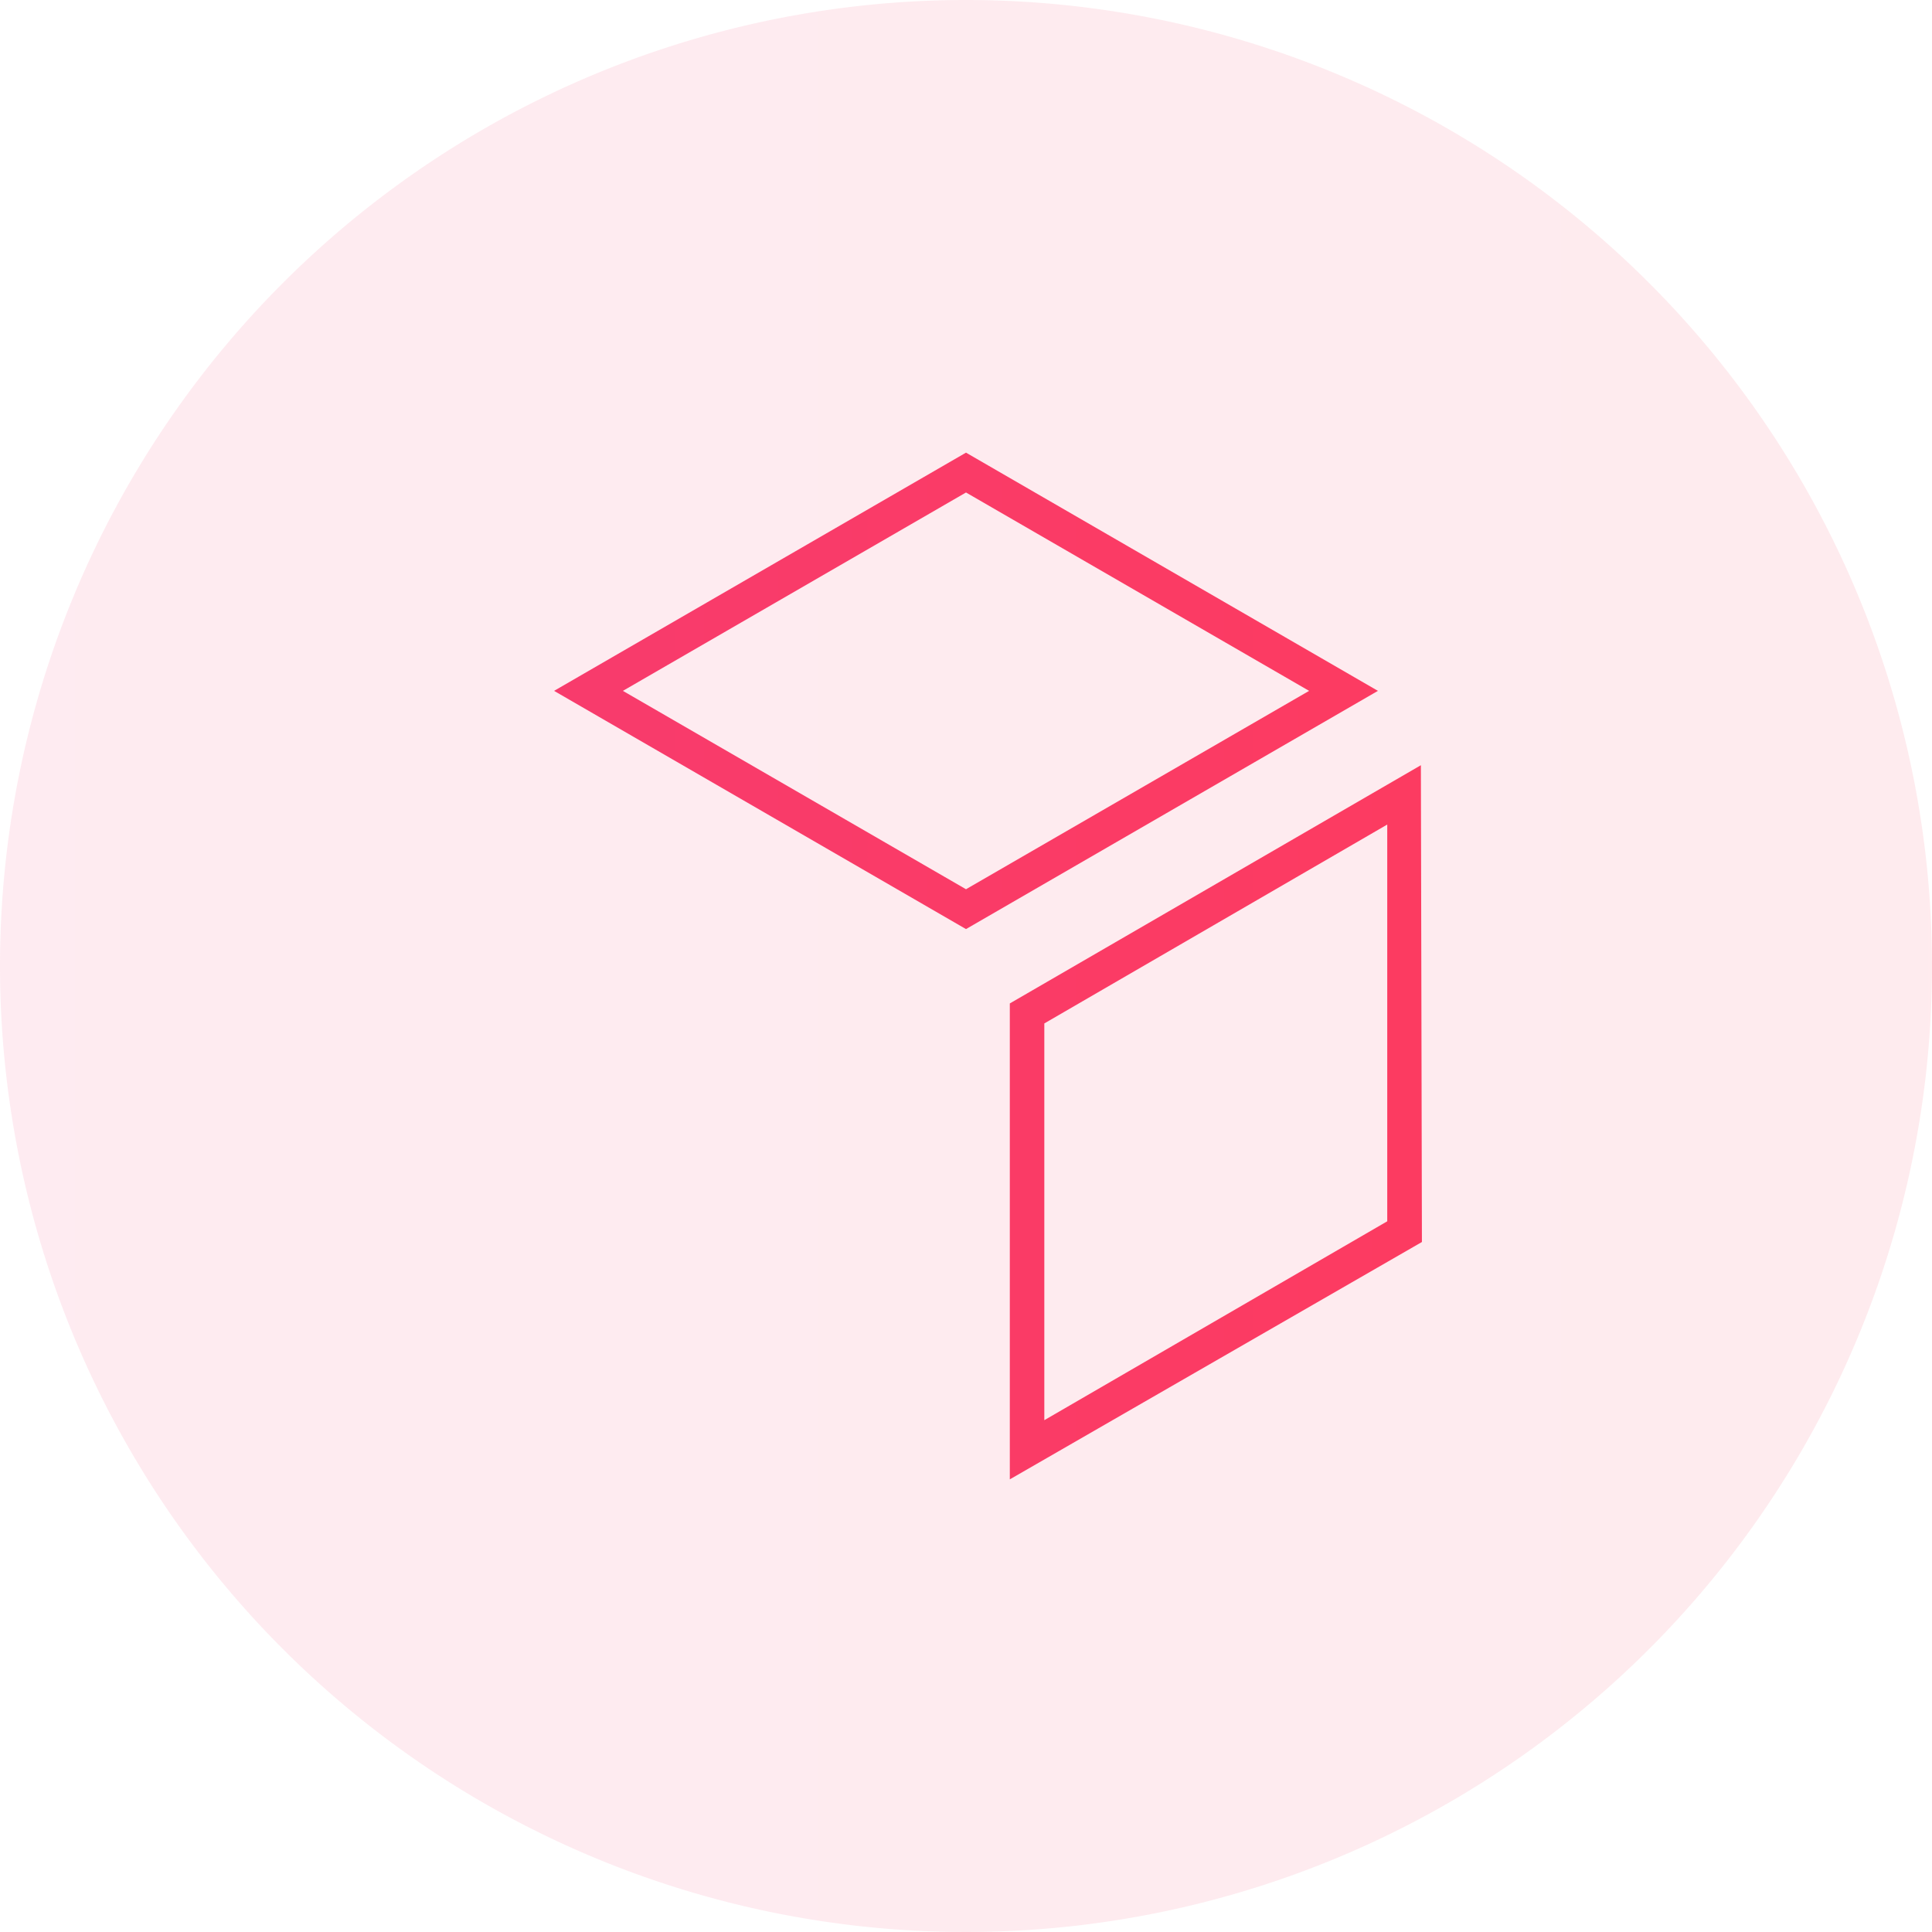
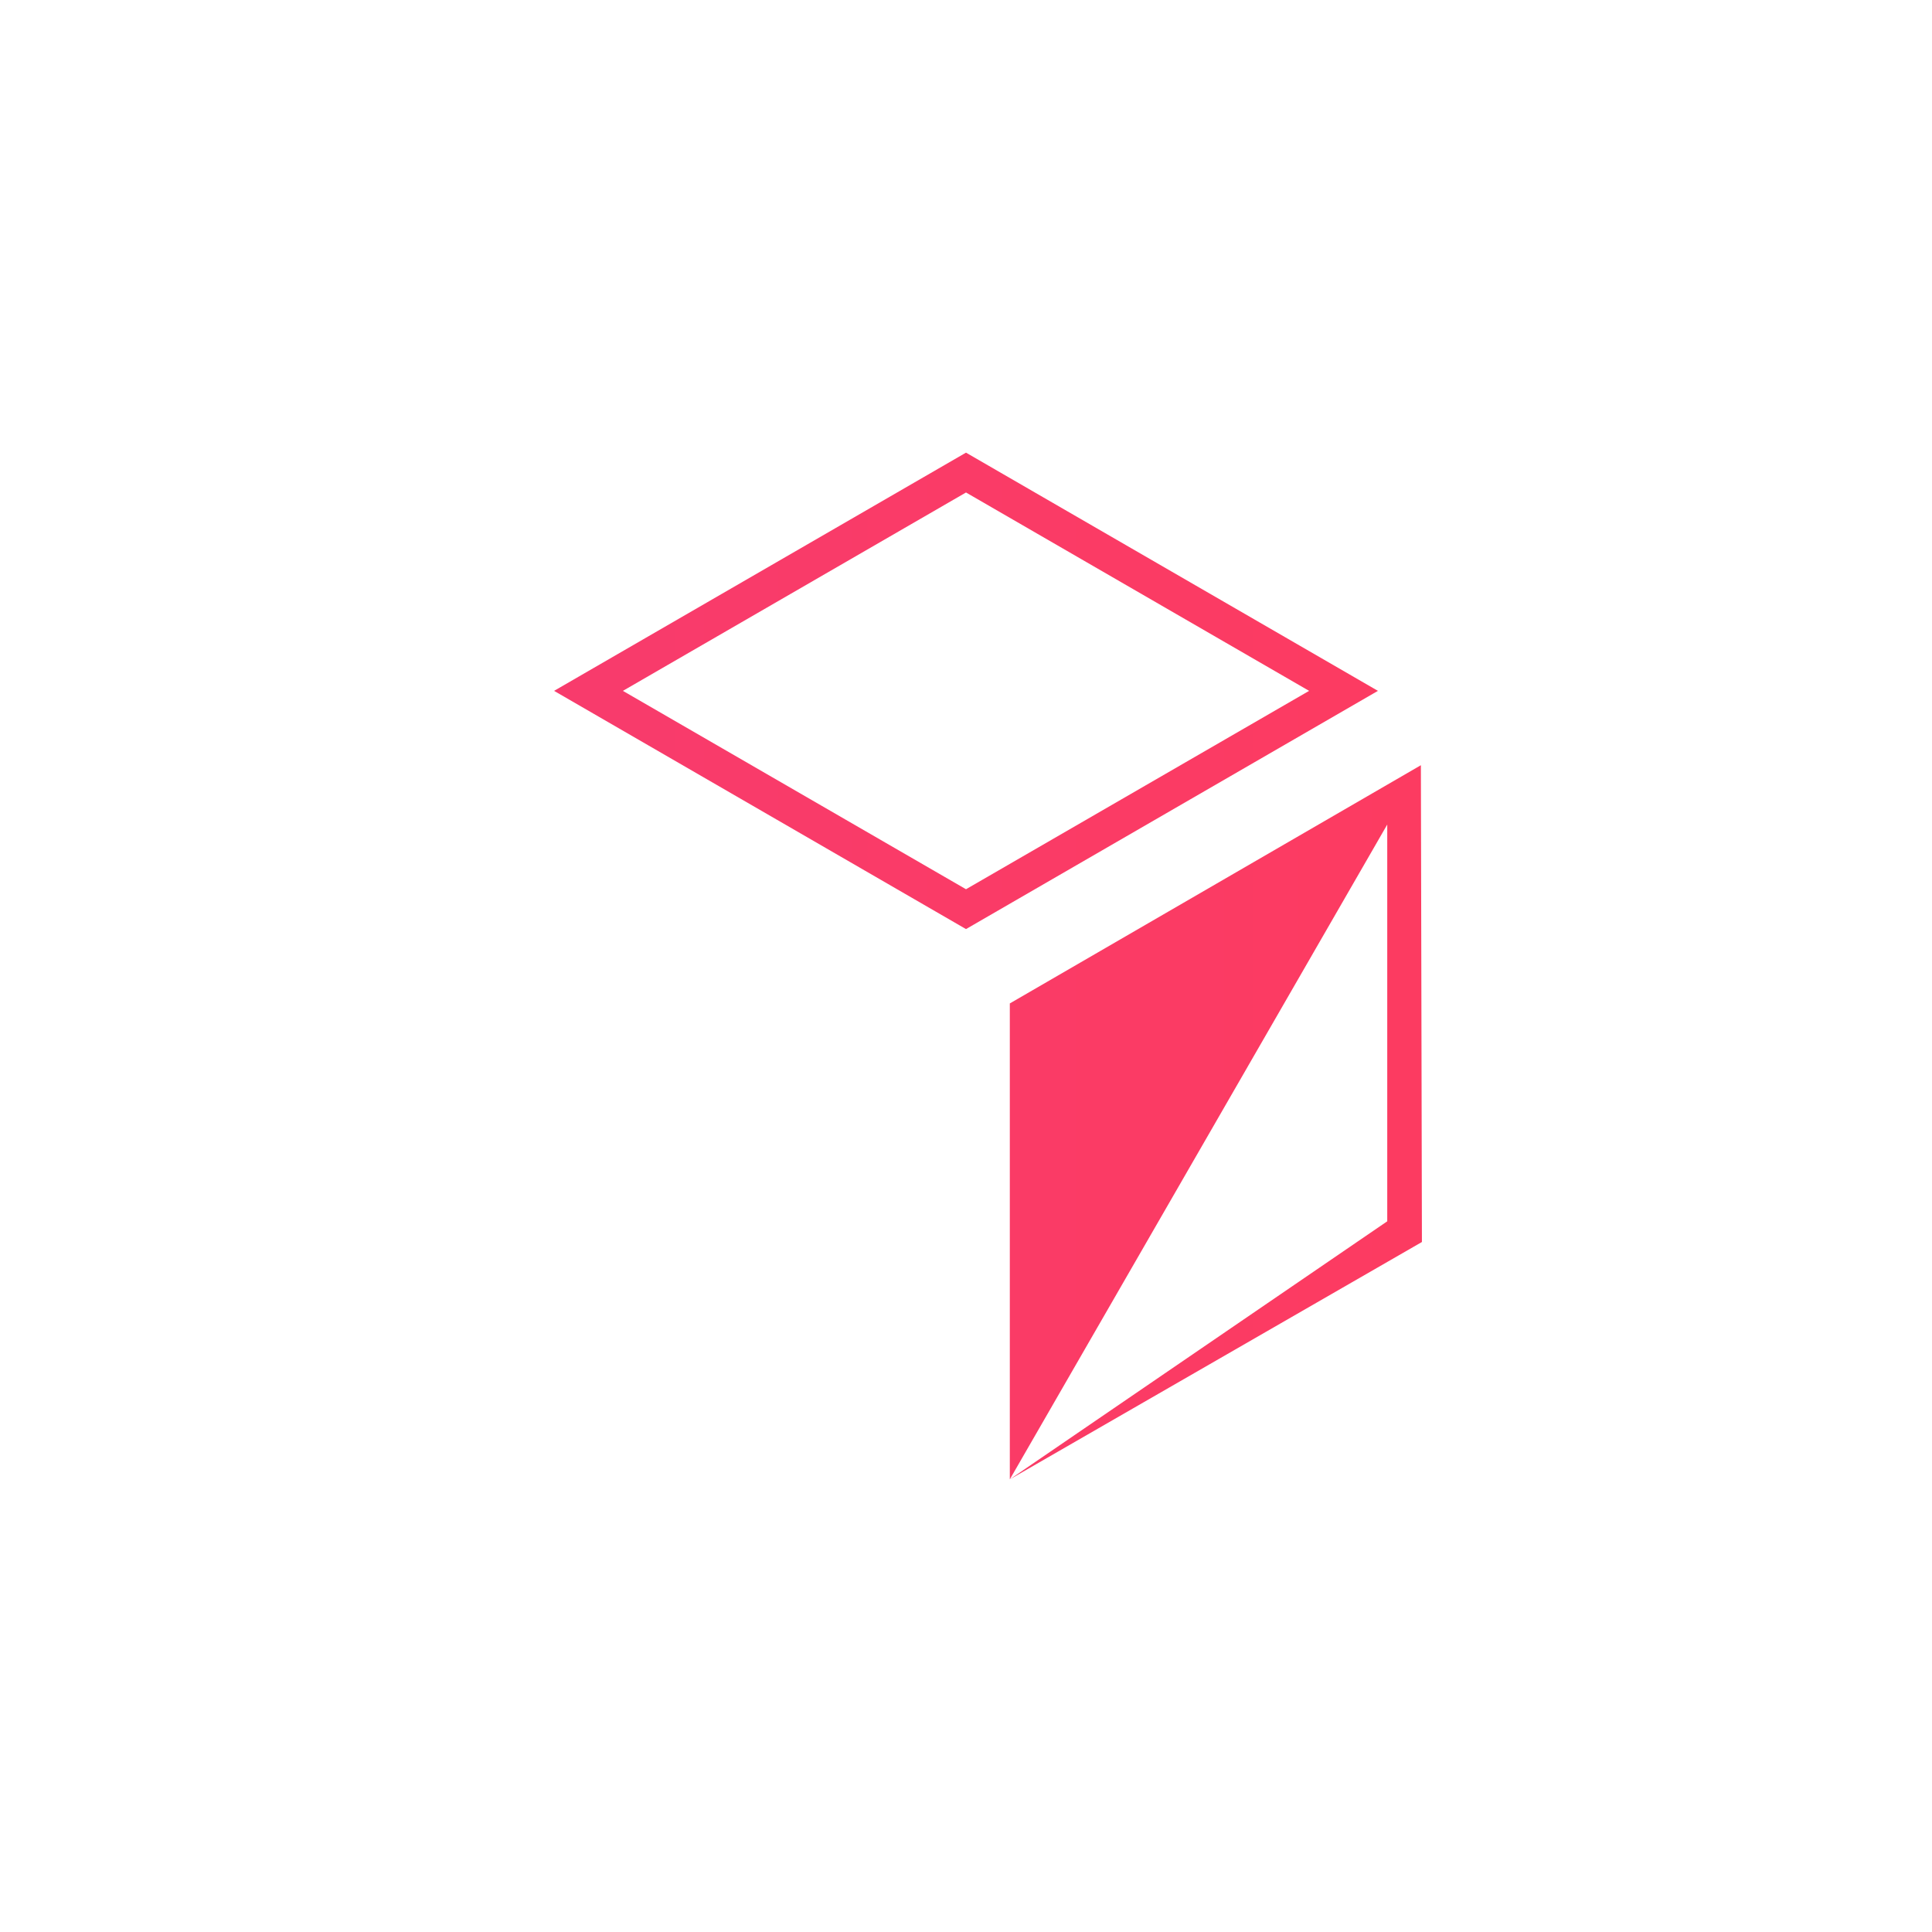
<svg xmlns="http://www.w3.org/2000/svg" xmlns:xlink="http://www.w3.org/1999/xlink" id="ICONS" viewBox="0 0 112 112">
  <defs>
    <style>.cls-1{fill-opacity:0.1;fill:url(#Dégradé_sans_nom_3);}.cls-2{fill:url(#Dégradé_sans_nom_3-2);}.cls-3{fill:url(#Dégradé_sans_nom_3-3);}</style>
    <linearGradient id="Dégradé_sans_nom_3" y1="56" x2="112" y2="56" gradientUnits="userSpaceOnUse">
      <stop offset="0" stop-color="#f53b74" />
      <stop offset="1" stop-color="#ff3b5a" />
    </linearGradient>
    <linearGradient id="Dégradé_sans_nom_3-2" x1="-0.09" y1="40.05" x2="111.86" y2="40.05" xlink:href="#Dégradé_sans_nom_3" />
    <linearGradient id="Dégradé_sans_nom_3-3" x1="-0.09" y1="65.06" x2="111.86" y2="65.06" xlink:href="#Dégradé_sans_nom_3" />
  </defs>
  <title>Large_Sketchfab</title>
-   <path class="cls-1" d="M56,0a56,56,0,1,0,56,56A56,56,0,0,0,56,0Z" />
  <path class="cls-2" d="M56,53.86,32.12,40.05,56,26.24,79.88,40.05ZM36.11,40.05,56,51.55l19.89-11.5L56,28.55Z" />
-   <path class="cls-3" d="M58.54,85.76l0-27.59L82.37,44.36,82.43,72Zm2-26.43,0,23L80.42,70.8l0-23Z" />
-   <path class="cls-3" d="M53.46,85.76,29.57,72l.06-27.59L53.51,58.17Zm-21.88-15L51.46,82.3l0-23L31.62,47.82Z" />
+   <path class="cls-3" d="M58.54,85.76l0-27.59L82.37,44.36,82.43,72ZL80.42,70.8l0-23Z" />
</svg>